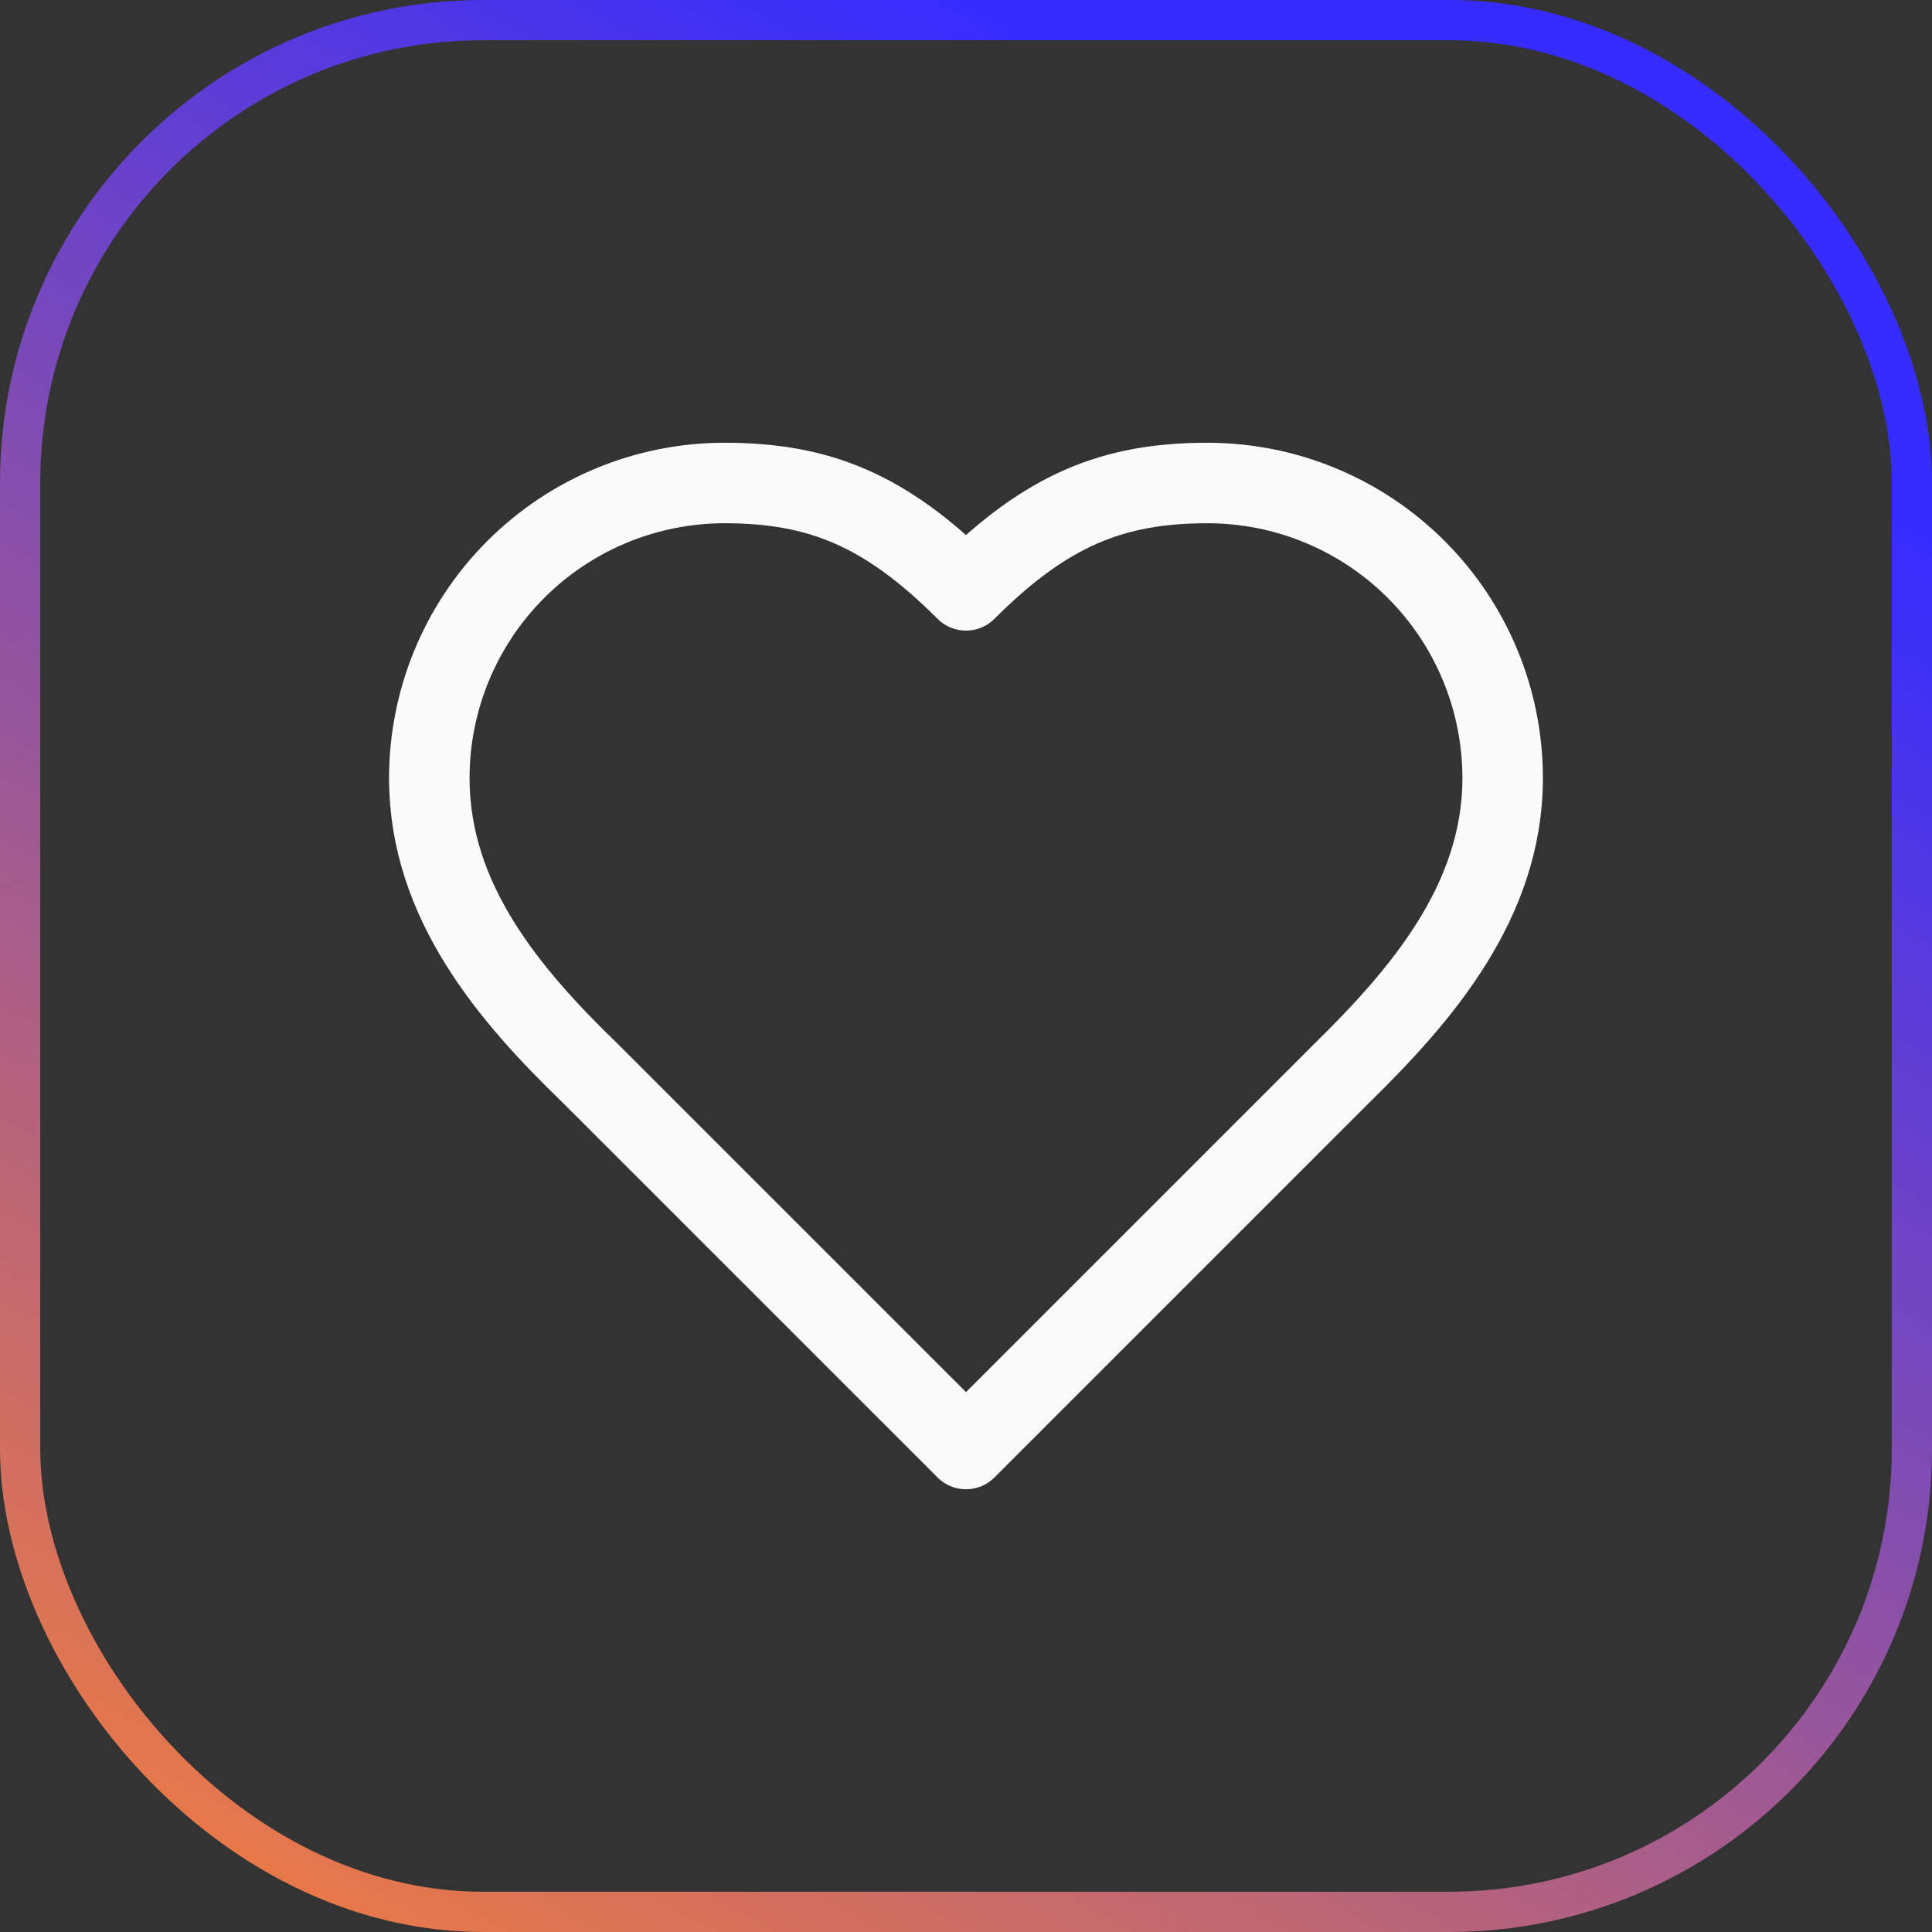
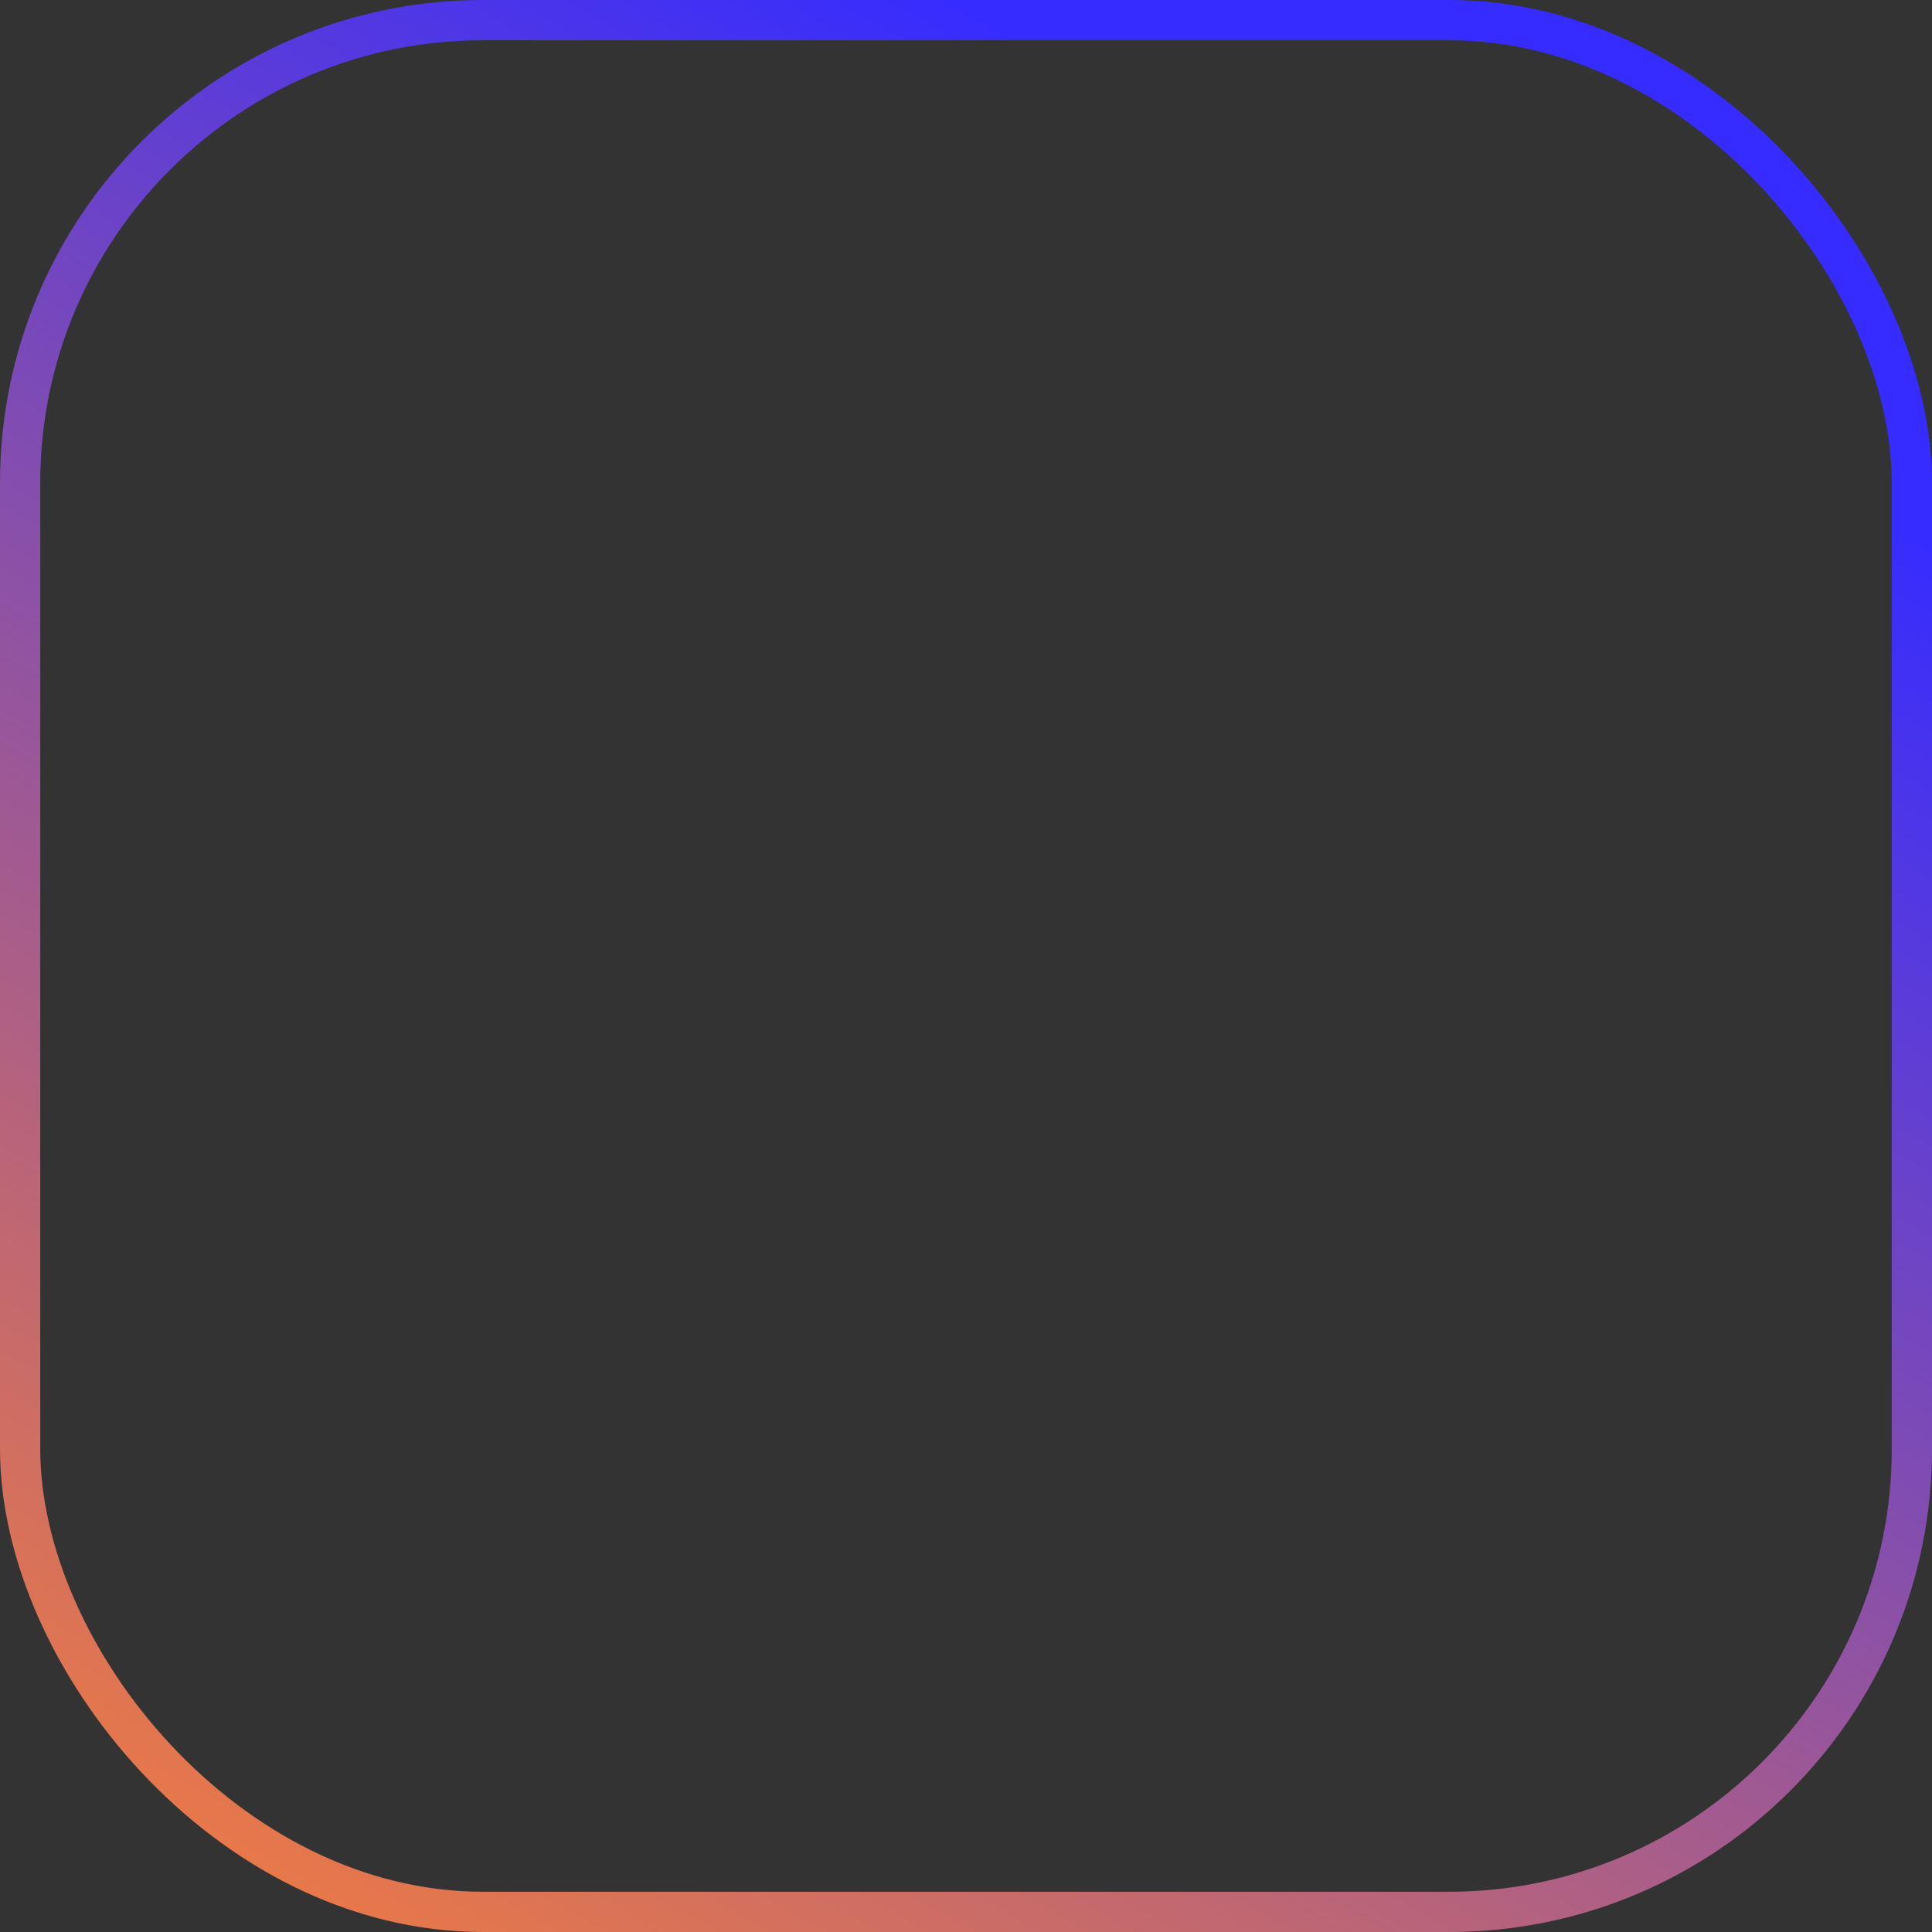
<svg xmlns="http://www.w3.org/2000/svg" width="48" height="48" viewBox="0 0 48 48" fill="none">
  <rect x="0" y="0" width="48" height="48" fill="#333333" stroke="none" />
  <rect x="0.5" y="0.5" width="47" height="47" rx="11.5" stroke="url(#paint0_linear_26107_2969)" />
-   <path d="M33.333 26.667C35.32 24.72 37.333 22.387 37.333 19.333C37.333 17.388 36.561 15.523 35.185 14.148C33.81 12.773 31.945 12 30 12C27.653 12 26 12.667 24 14.667C22 12.667 20.346 12 18 12C16.055 12 14.19 12.773 12.814 14.148C11.439 15.523 10.666 17.388 10.666 19.333C10.666 22.4 12.666 24.733 14.666 26.667L24 36L33.333 26.667Z" stroke="#FAFAFA" stroke-width="2" stroke-linecap="round" stroke-linejoin="round" />
  <defs>
    <linearGradient id="paint0_linear_26107_2969" x1="24" y1="0" x2="-2.13" y2="46.811" gradientUnits="userSpaceOnUse">
      <stop stop-color="#362CFF" />
      <stop offset="1" stop-color="#F77F39" />
    </linearGradient>
  </defs>
</svg>